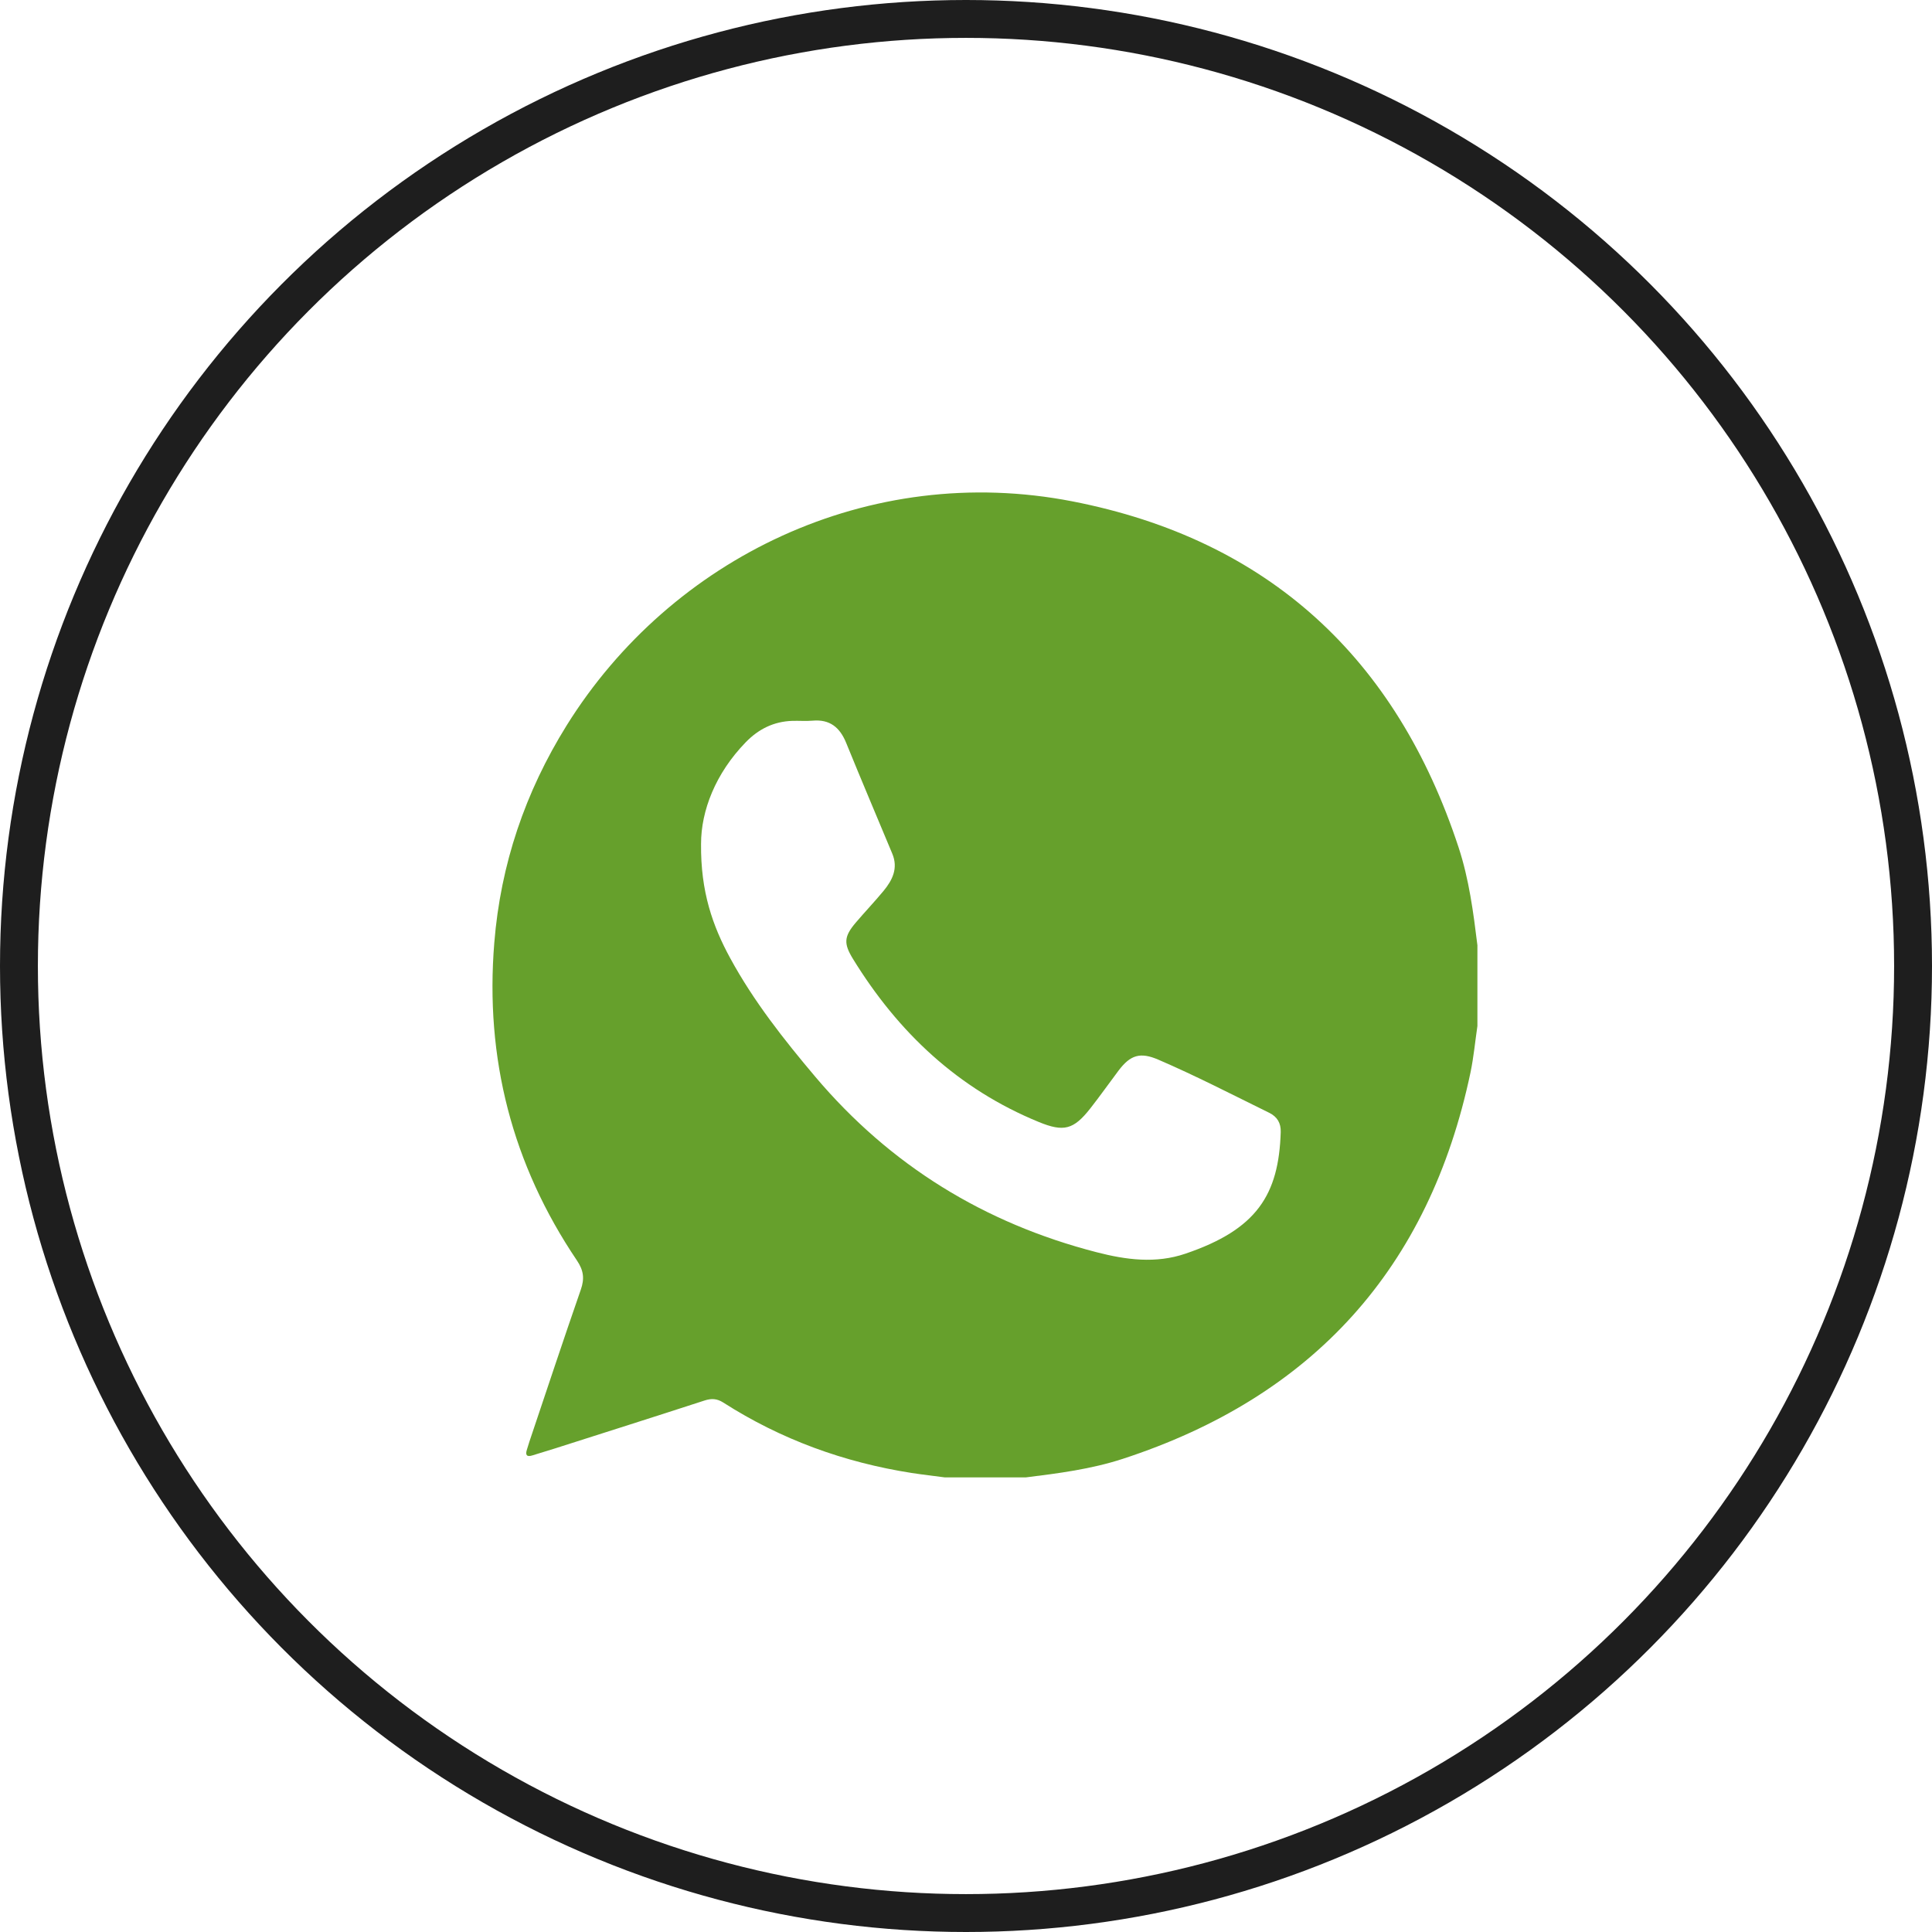
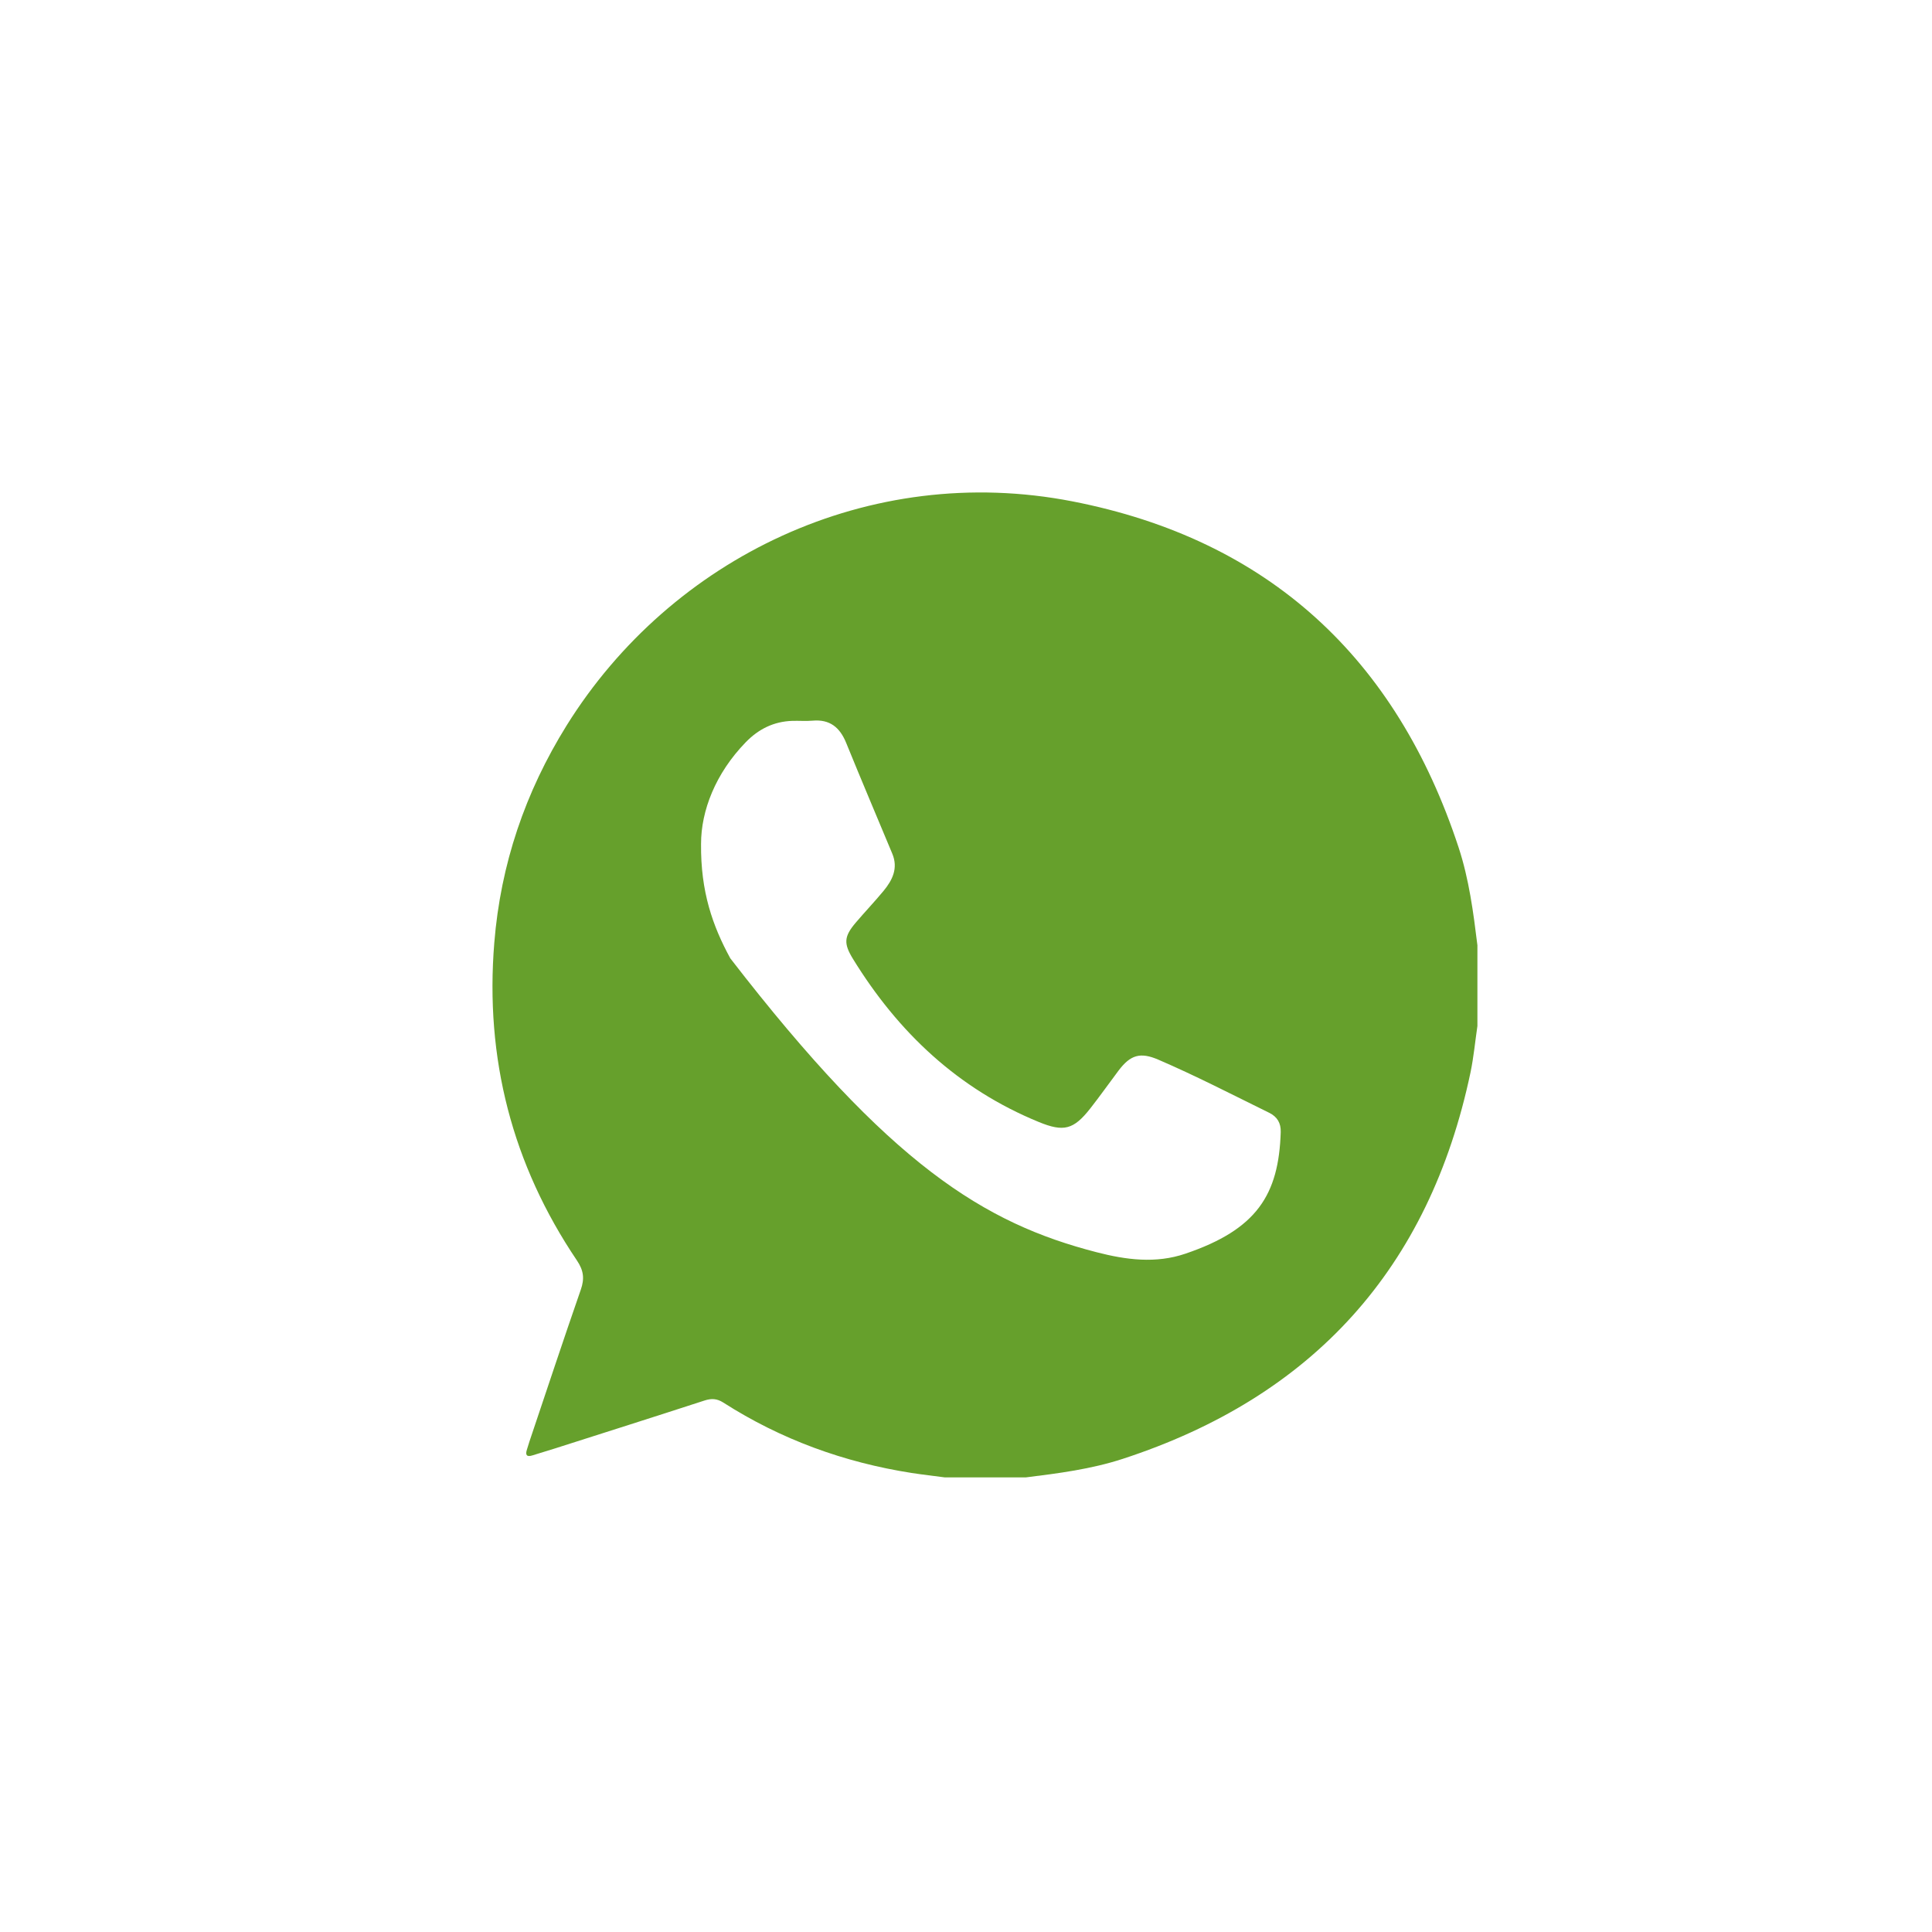
<svg xmlns="http://www.w3.org/2000/svg" width="51" height="51" viewBox="0 0 51 51" fill="none">
-   <circle cx="25.5" cy="25.5" r="25" stroke="#1E1E1E" />
-   <path d="M39 24.953V27.083C38.94 27.491 38.902 27.905 38.818 28.308C37.729 33.481 34.655 36.875 29.632 38.512C28.802 38.782 27.939 38.893 27.076 39H24.945C24.652 38.961 24.359 38.928 24.067 38.883C22.282 38.604 20.617 37.999 19.093 37.024C18.926 36.917 18.779 36.911 18.595 36.971C17.285 37.397 15.972 37.813 14.66 38.232C14.459 38.296 14.256 38.357 14.054 38.419C13.909 38.465 13.862 38.413 13.908 38.27C13.931 38.198 13.952 38.125 13.976 38.052C14.426 36.715 14.869 35.376 15.332 34.043C15.434 33.751 15.405 33.534 15.23 33.274C13.518 30.737 12.8 27.936 13.048 24.887C13.215 22.818 13.864 20.907 14.959 19.148C17.717 14.723 22.94 12.188 28.31 13.235C33.485 14.244 36.861 17.372 38.504 22.372C38.779 23.209 38.893 24.082 39 24.953ZM18.506 22.275C18.493 23.54 18.813 24.444 19.278 25.297C19.895 26.43 20.69 27.439 21.52 28.422C23.5 30.764 25.983 32.291 28.945 33.055C29.725 33.257 30.509 33.361 31.292 33.094C33.175 32.455 33.756 31.543 33.808 29.884C33.815 29.647 33.717 29.48 33.504 29.375C32.533 28.898 31.572 28.401 30.578 27.973C30.098 27.766 29.838 27.847 29.524 28.265C29.275 28.596 29.036 28.935 28.781 29.26C28.341 29.82 28.08 29.888 27.422 29.618C25.293 28.746 23.709 27.252 22.516 25.312C22.267 24.906 22.278 24.723 22.589 24.356C22.83 24.073 23.087 23.803 23.324 23.517C23.559 23.232 23.714 22.919 23.555 22.537C23.149 21.563 22.736 20.591 22.338 19.613C22.172 19.203 21.907 18.983 21.449 19.024C21.273 19.039 21.095 19.024 20.917 19.029C20.429 19.045 20.028 19.241 19.686 19.593C18.884 20.418 18.506 21.406 18.506 22.275Z" fill="#66A02C" />
+   <path d="M39 24.953V27.083C38.94 27.491 38.902 27.905 38.818 28.308C37.729 33.481 34.655 36.875 29.632 38.512C28.802 38.782 27.939 38.893 27.076 39H24.945C24.652 38.961 24.359 38.928 24.067 38.883C22.282 38.604 20.617 37.999 19.093 37.024C18.926 36.917 18.779 36.911 18.595 36.971C17.285 37.397 15.972 37.813 14.66 38.232C14.459 38.296 14.256 38.357 14.054 38.419C13.909 38.465 13.862 38.413 13.908 38.27C13.931 38.198 13.952 38.125 13.976 38.052C14.426 36.715 14.869 35.376 15.332 34.043C15.434 33.751 15.405 33.534 15.23 33.274C13.518 30.737 12.8 27.936 13.048 24.887C13.215 22.818 13.864 20.907 14.959 19.148C17.717 14.723 22.94 12.188 28.31 13.235C33.485 14.244 36.861 17.372 38.504 22.372C38.779 23.209 38.893 24.082 39 24.953ZM18.506 22.275C18.493 23.54 18.813 24.444 19.278 25.297C23.5 30.764 25.983 32.291 28.945 33.055C29.725 33.257 30.509 33.361 31.292 33.094C33.175 32.455 33.756 31.543 33.808 29.884C33.815 29.647 33.717 29.48 33.504 29.375C32.533 28.898 31.572 28.401 30.578 27.973C30.098 27.766 29.838 27.847 29.524 28.265C29.275 28.596 29.036 28.935 28.781 29.26C28.341 29.82 28.08 29.888 27.422 29.618C25.293 28.746 23.709 27.252 22.516 25.312C22.267 24.906 22.278 24.723 22.589 24.356C22.83 24.073 23.087 23.803 23.324 23.517C23.559 23.232 23.714 22.919 23.555 22.537C23.149 21.563 22.736 20.591 22.338 19.613C22.172 19.203 21.907 18.983 21.449 19.024C21.273 19.039 21.095 19.024 20.917 19.029C20.429 19.045 20.028 19.241 19.686 19.593C18.884 20.418 18.506 21.406 18.506 22.275Z" fill="#66A02C" />
</svg>